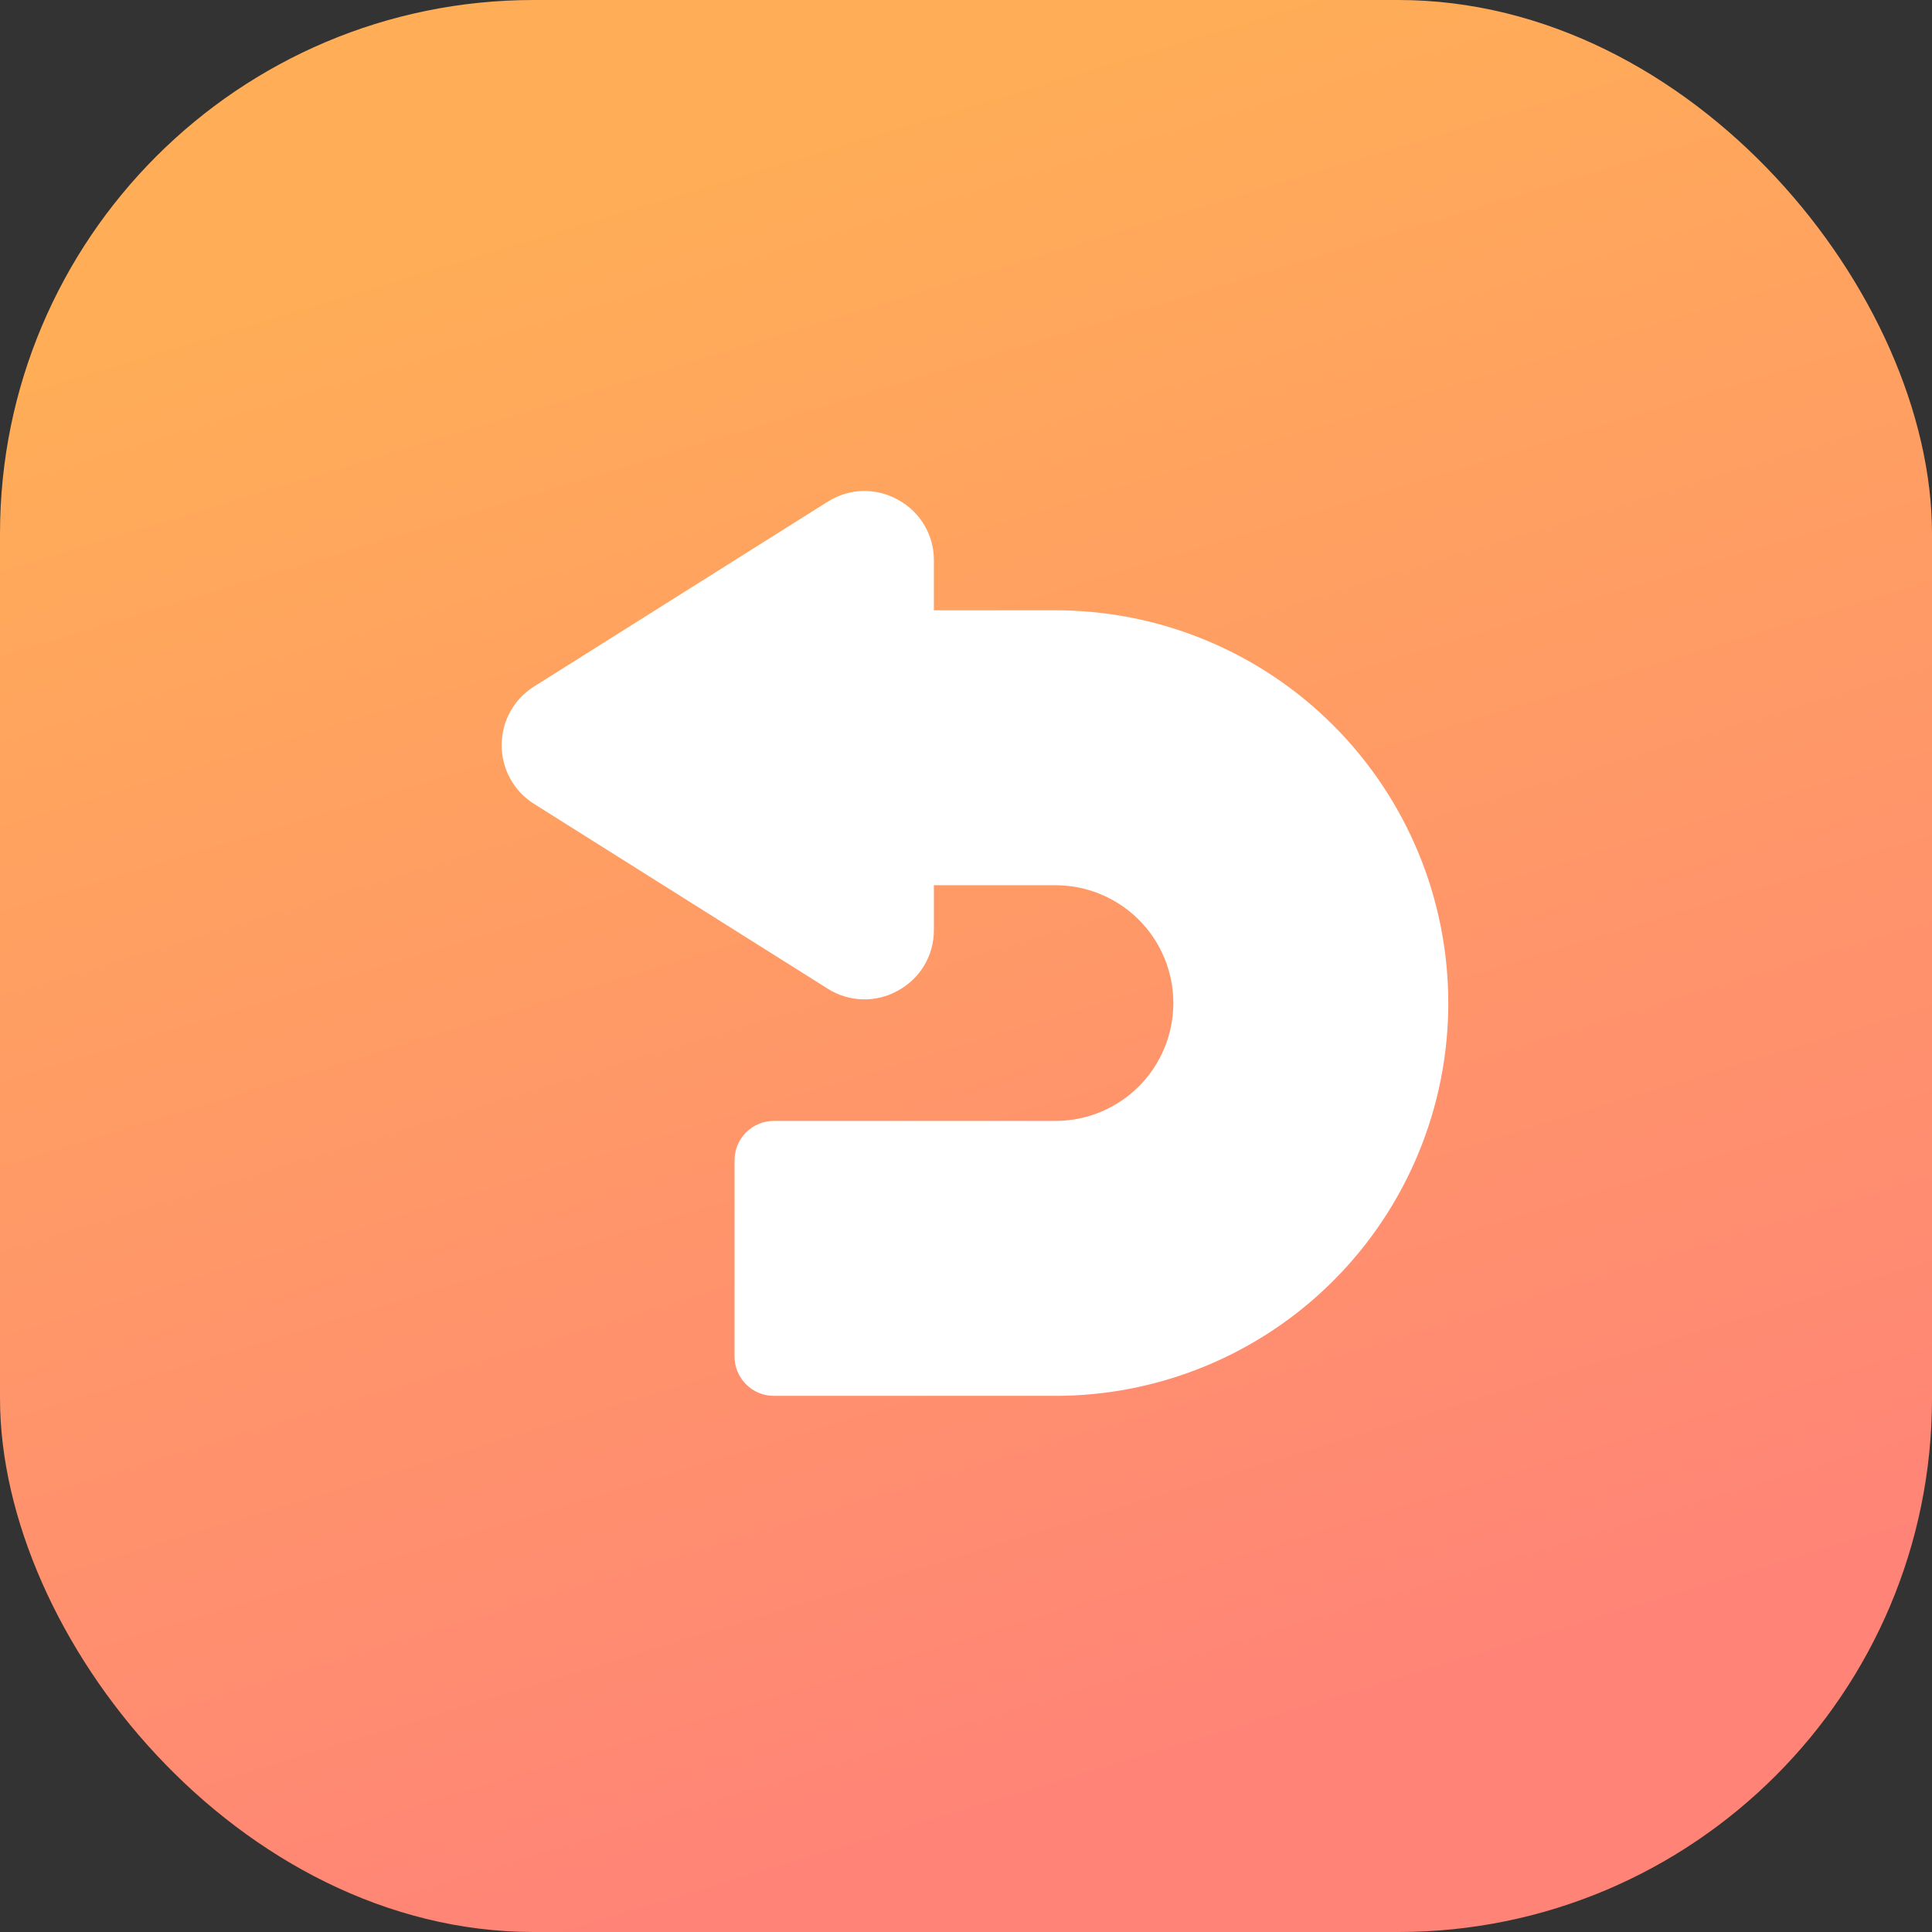
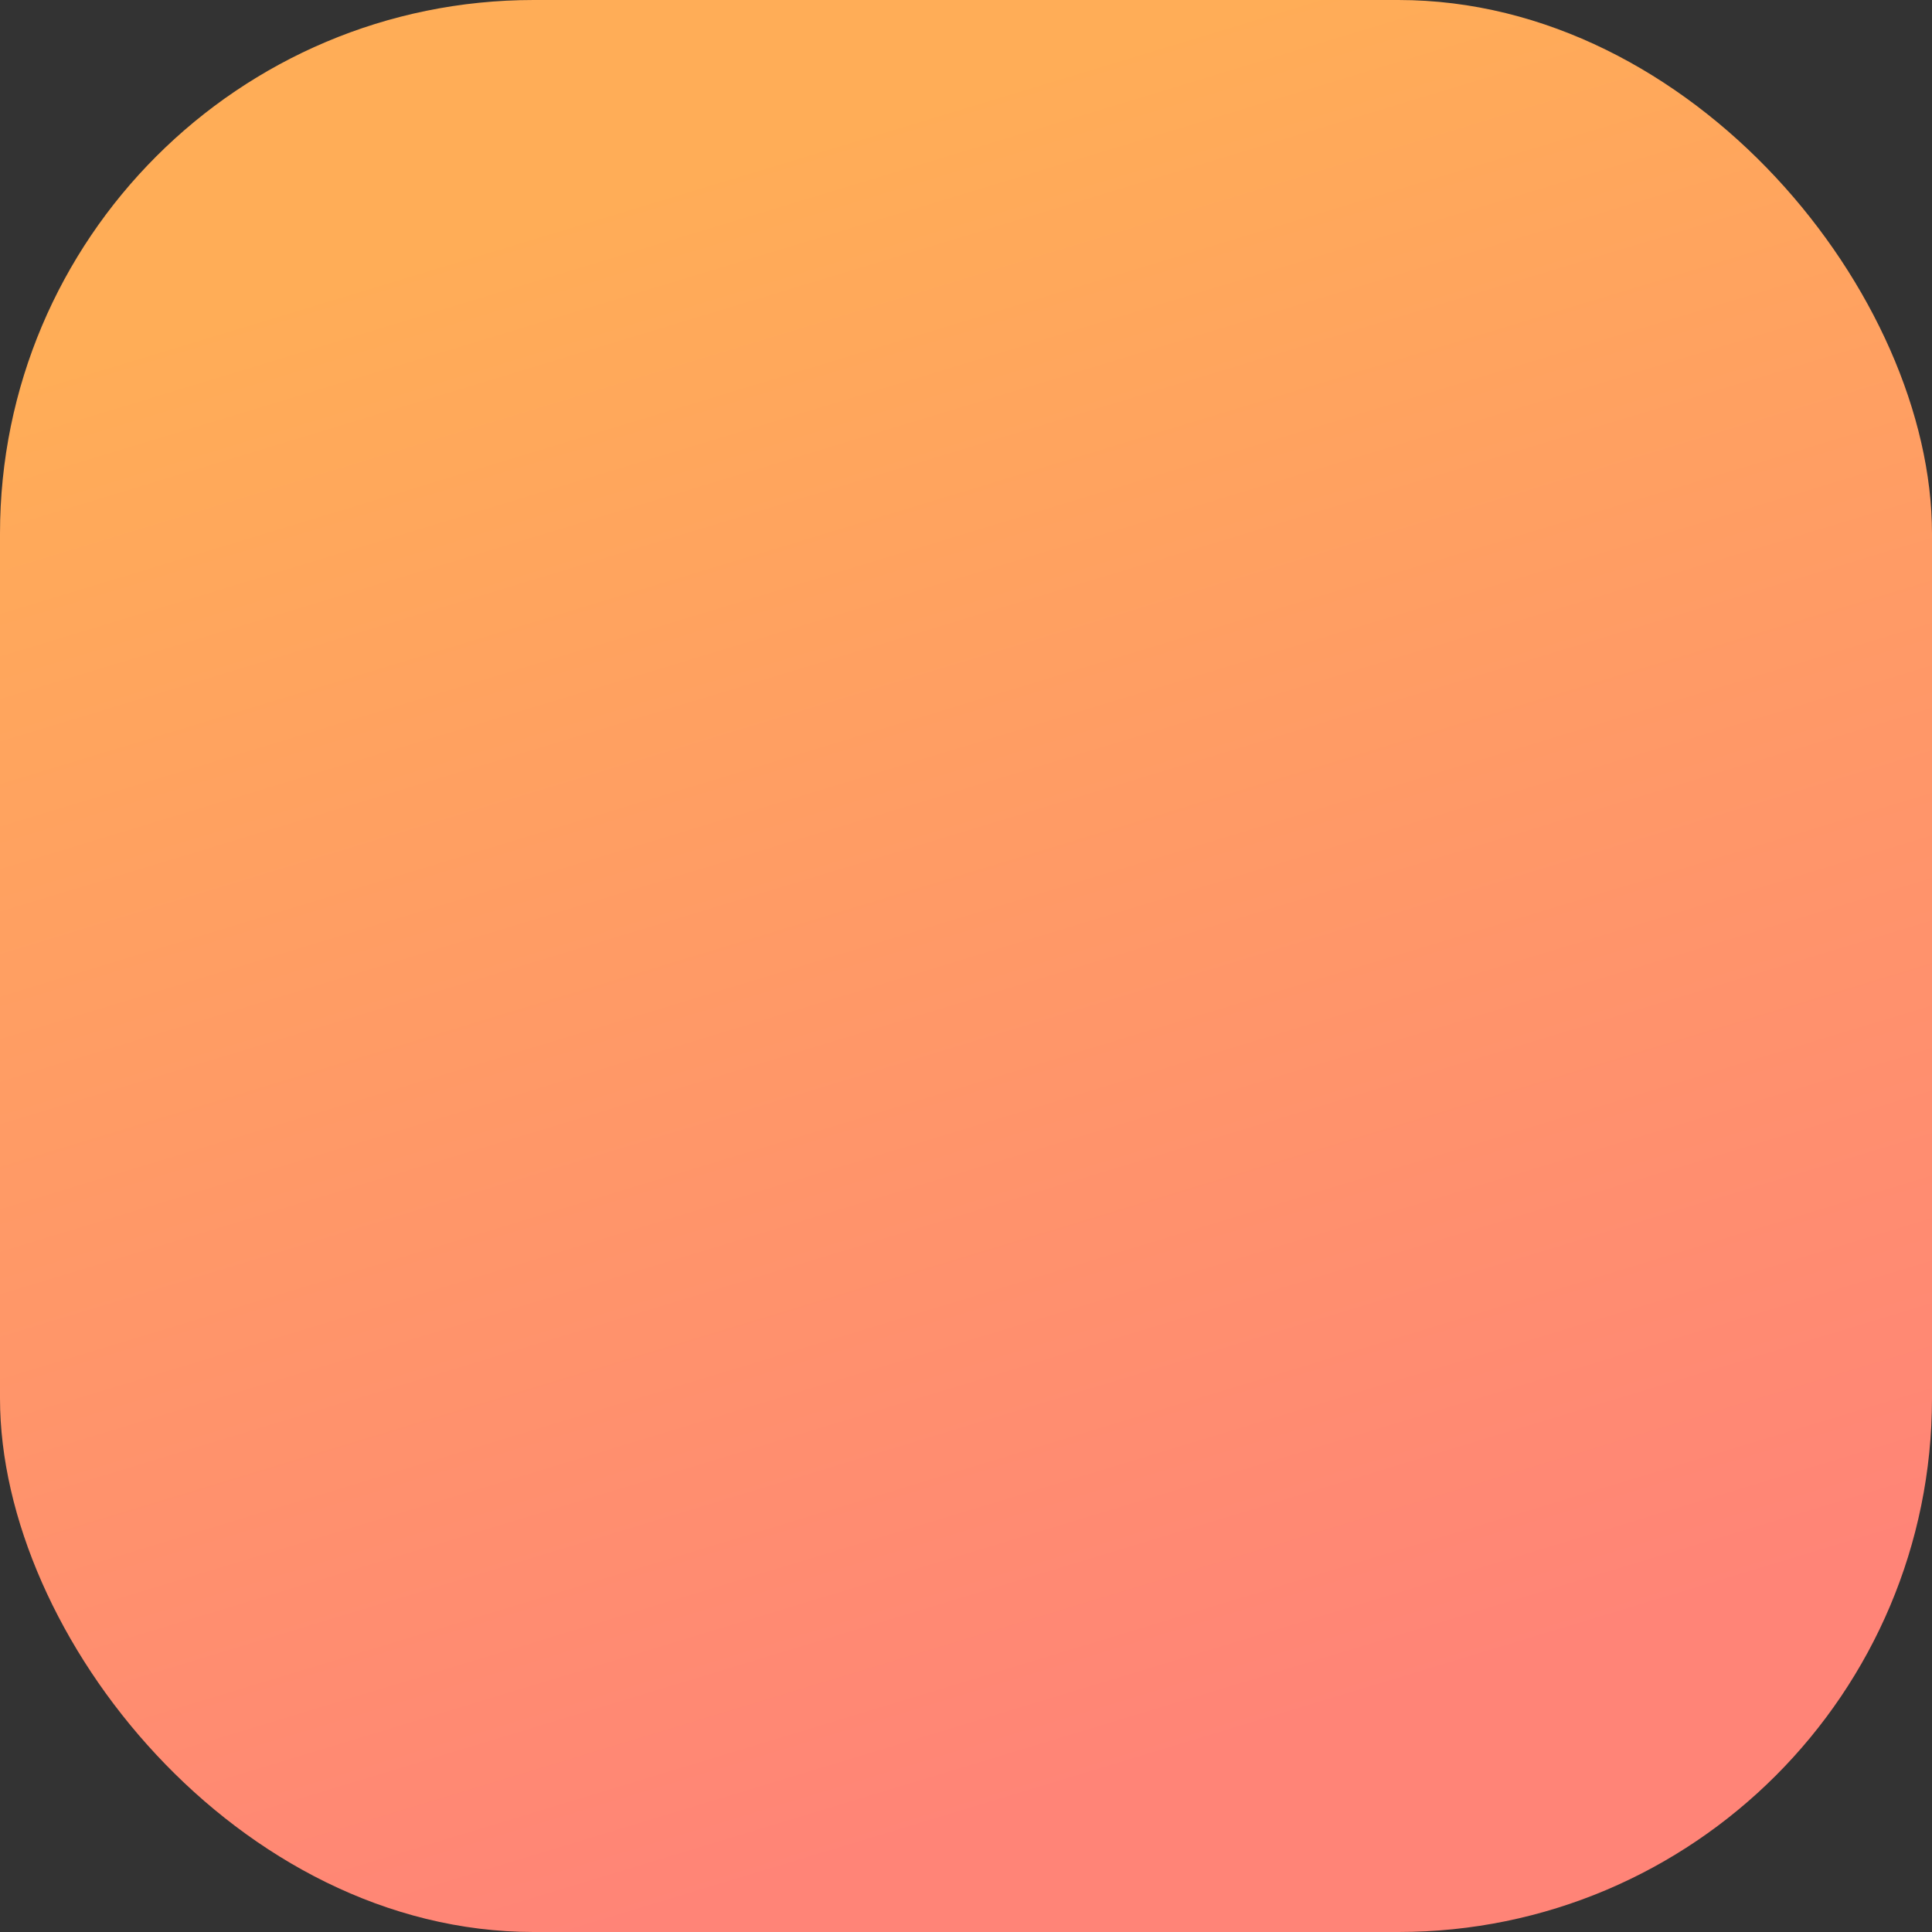
<svg xmlns="http://www.w3.org/2000/svg" width="181" height="181" viewBox="0 0 181 181" fill="none">
  <rect x="0" y="0" width="181" height="181" fill="#333333" stroke="none" />
  <g clip-path="url(#clip0_4340_29)">
    <rect width="181" height="181" rx="50" fill="url(#paint0_linear_4340_29)" />
-     <path d="M84.134 92.802C86.218 91.672 87.509 89.485 87.492 87.115L87.492 52.513C87.509 50.142 86.218 47.955 84.134 46.825C82.067 45.662 79.528 45.733 77.53 47.011L50.039 64.312C48.142 65.497 46.993 67.578 47 69.814C46.994 72.049 48.143 74.13 50.039 75.315L77.53 92.616C79.528 93.893 82.067 93.965 84.134 92.802Z" fill="white" />
-     <path fill-rule="evenodd" clip-rule="evenodd" d="M66.182 82.934H98.886C101.814 82.934 104.622 84.097 106.692 86.167C108.762 88.237 109.925 91.045 109.925 93.973C109.925 96.901 108.762 99.709 106.692 101.779C104.622 103.849 101.814 105.012 98.886 105.012H72.497C71.521 105.012 70.585 105.4 69.895 106.09C69.205 106.78 68.817 107.716 68.817 108.692V127.091C68.817 128.067 69.205 129.003 69.895 129.693C70.585 130.383 71.521 130.771 72.497 130.771H98.886C108.645 130.771 118.005 126.894 124.906 119.993C131.807 113.092 135.684 103.732 135.684 93.973C135.684 84.214 131.807 74.854 124.906 67.953C118.005 61.052 108.645 57.175 98.886 57.175H66.182V82.934Z" fill="white" />
  </g>
  <defs>
    <linearGradient id="paint0_linear_4340_29" x1="38.692" y1="23.864" x2="84.088" y2="173.404" gradientUnits="userSpaceOnUse">
      <stop stop-color="#FFAD57" />
      <stop offset="1" stop-color="#FF8477" />
    </linearGradient>
    <clipPath id="clip0_4340_29">
      <rect width="181" height="181" fill="white" />
    </clipPath>
  </defs>
</svg>